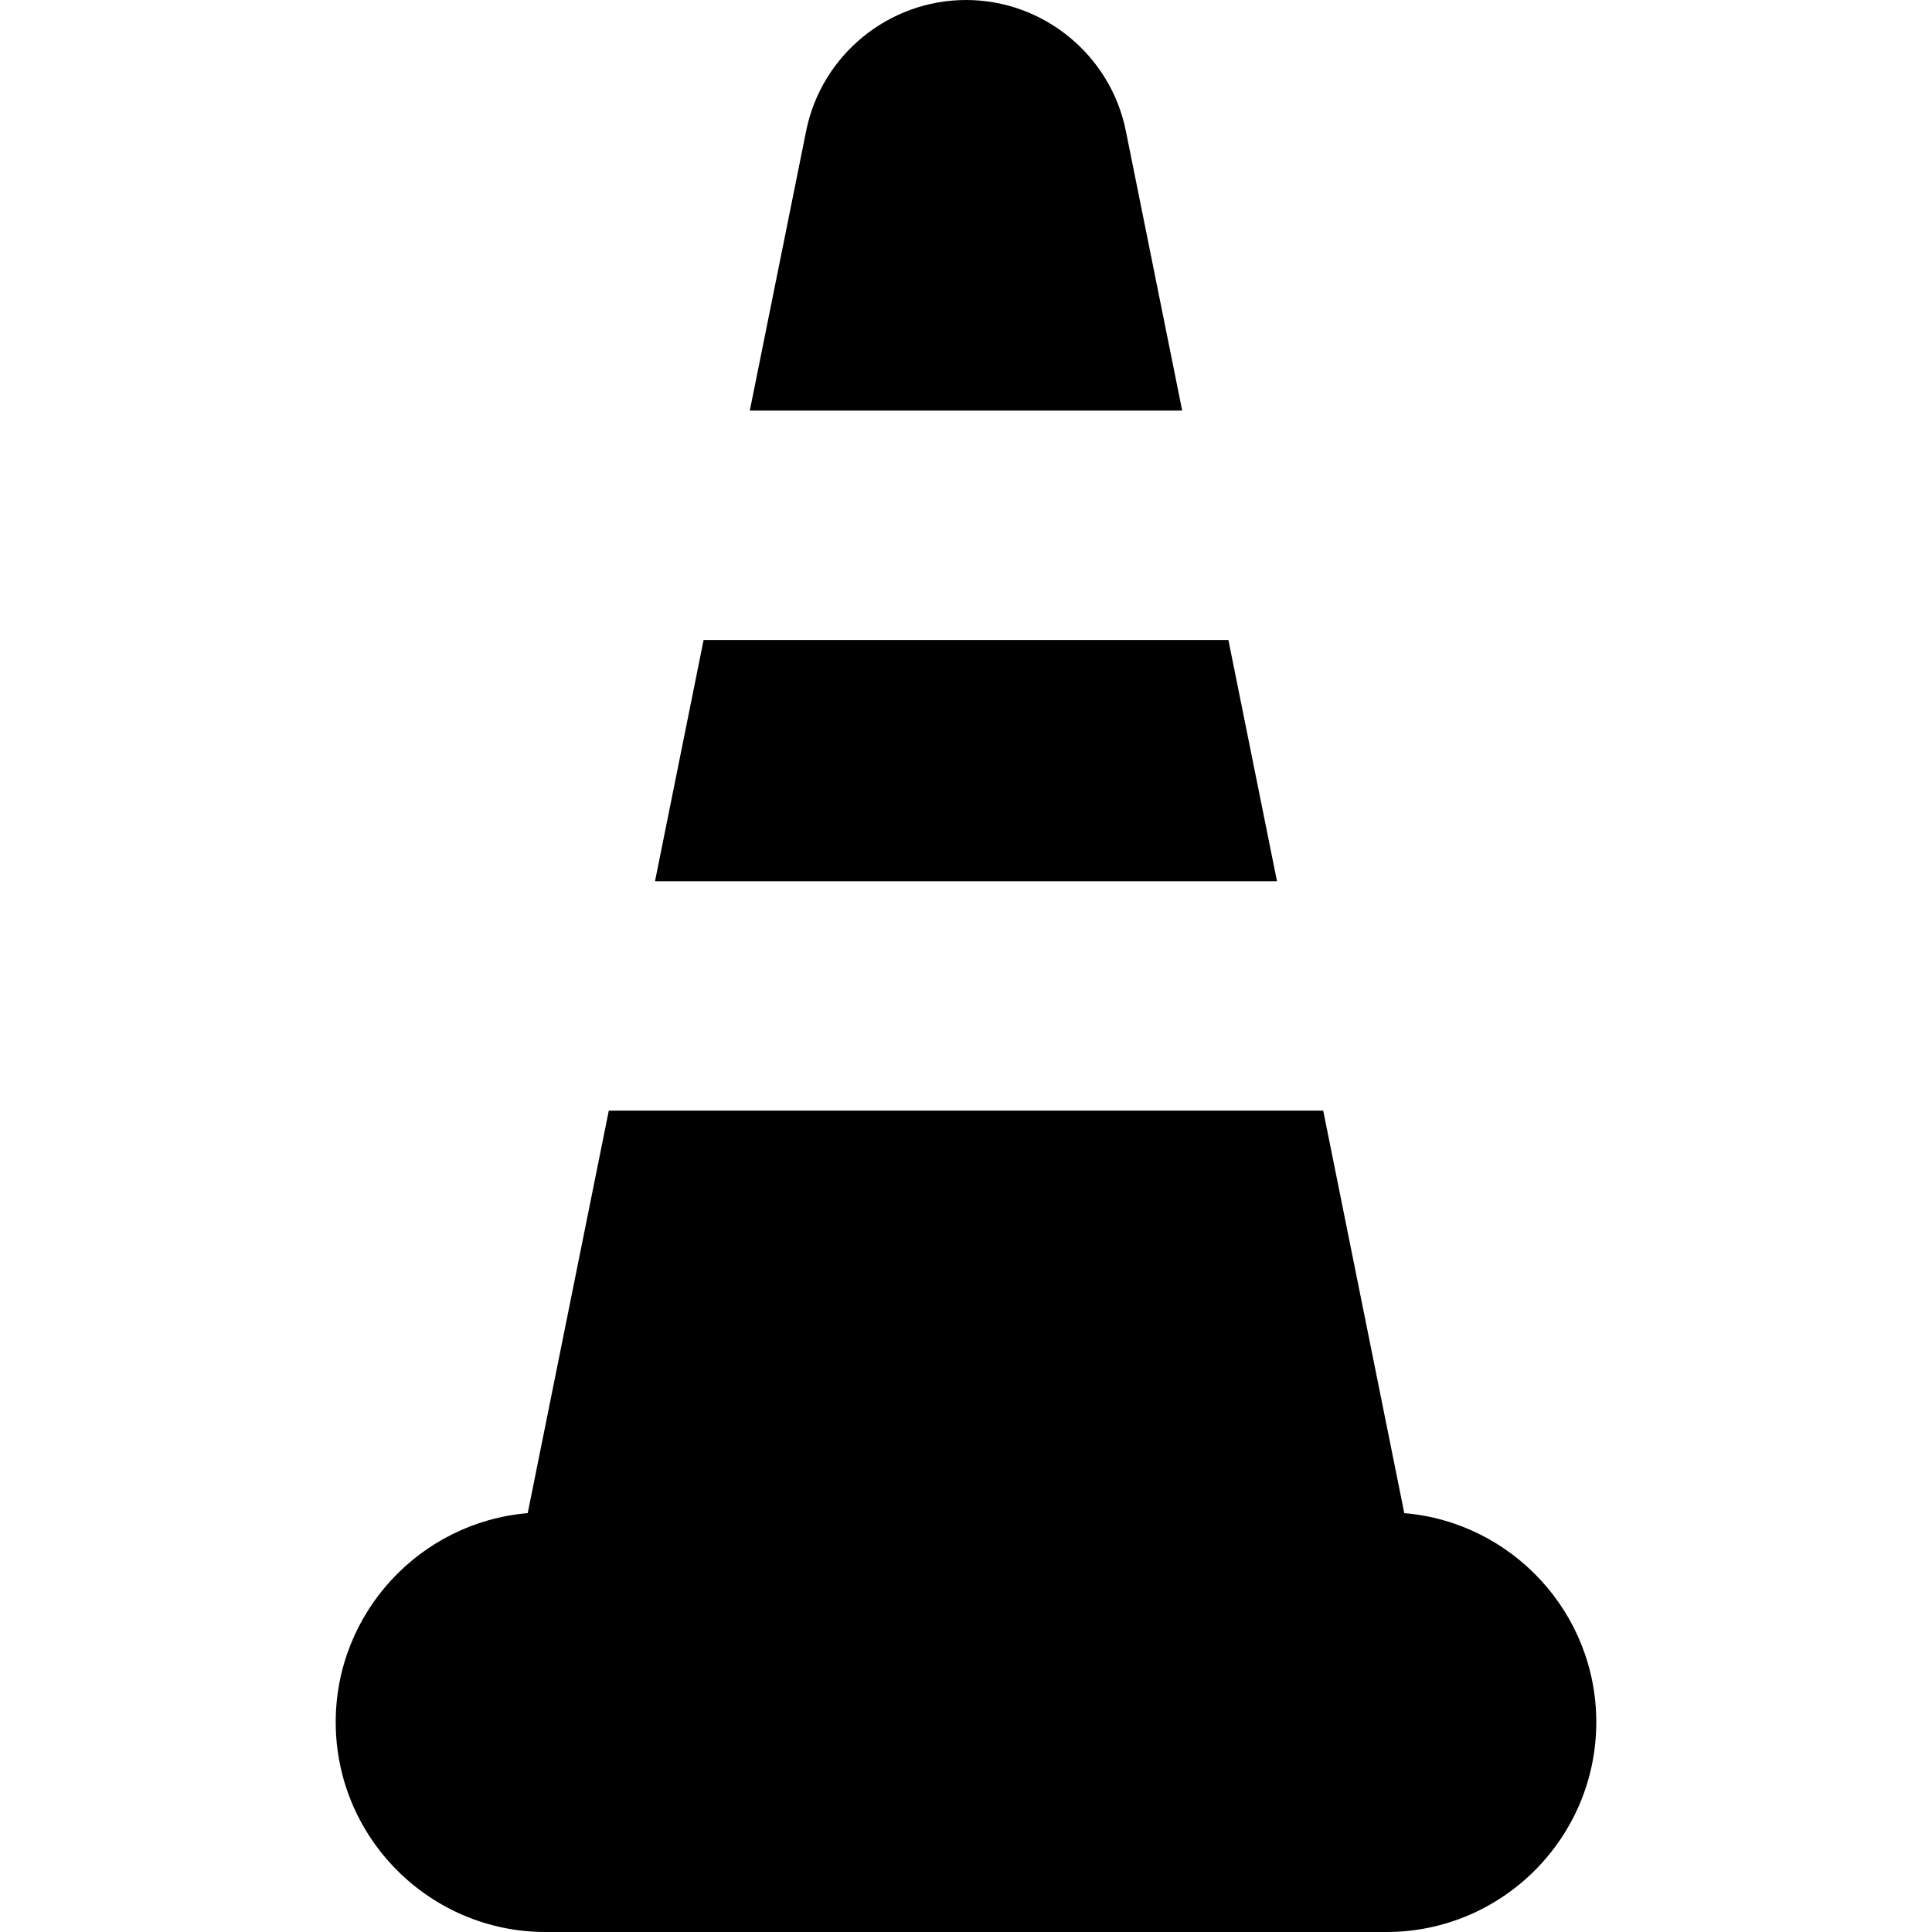
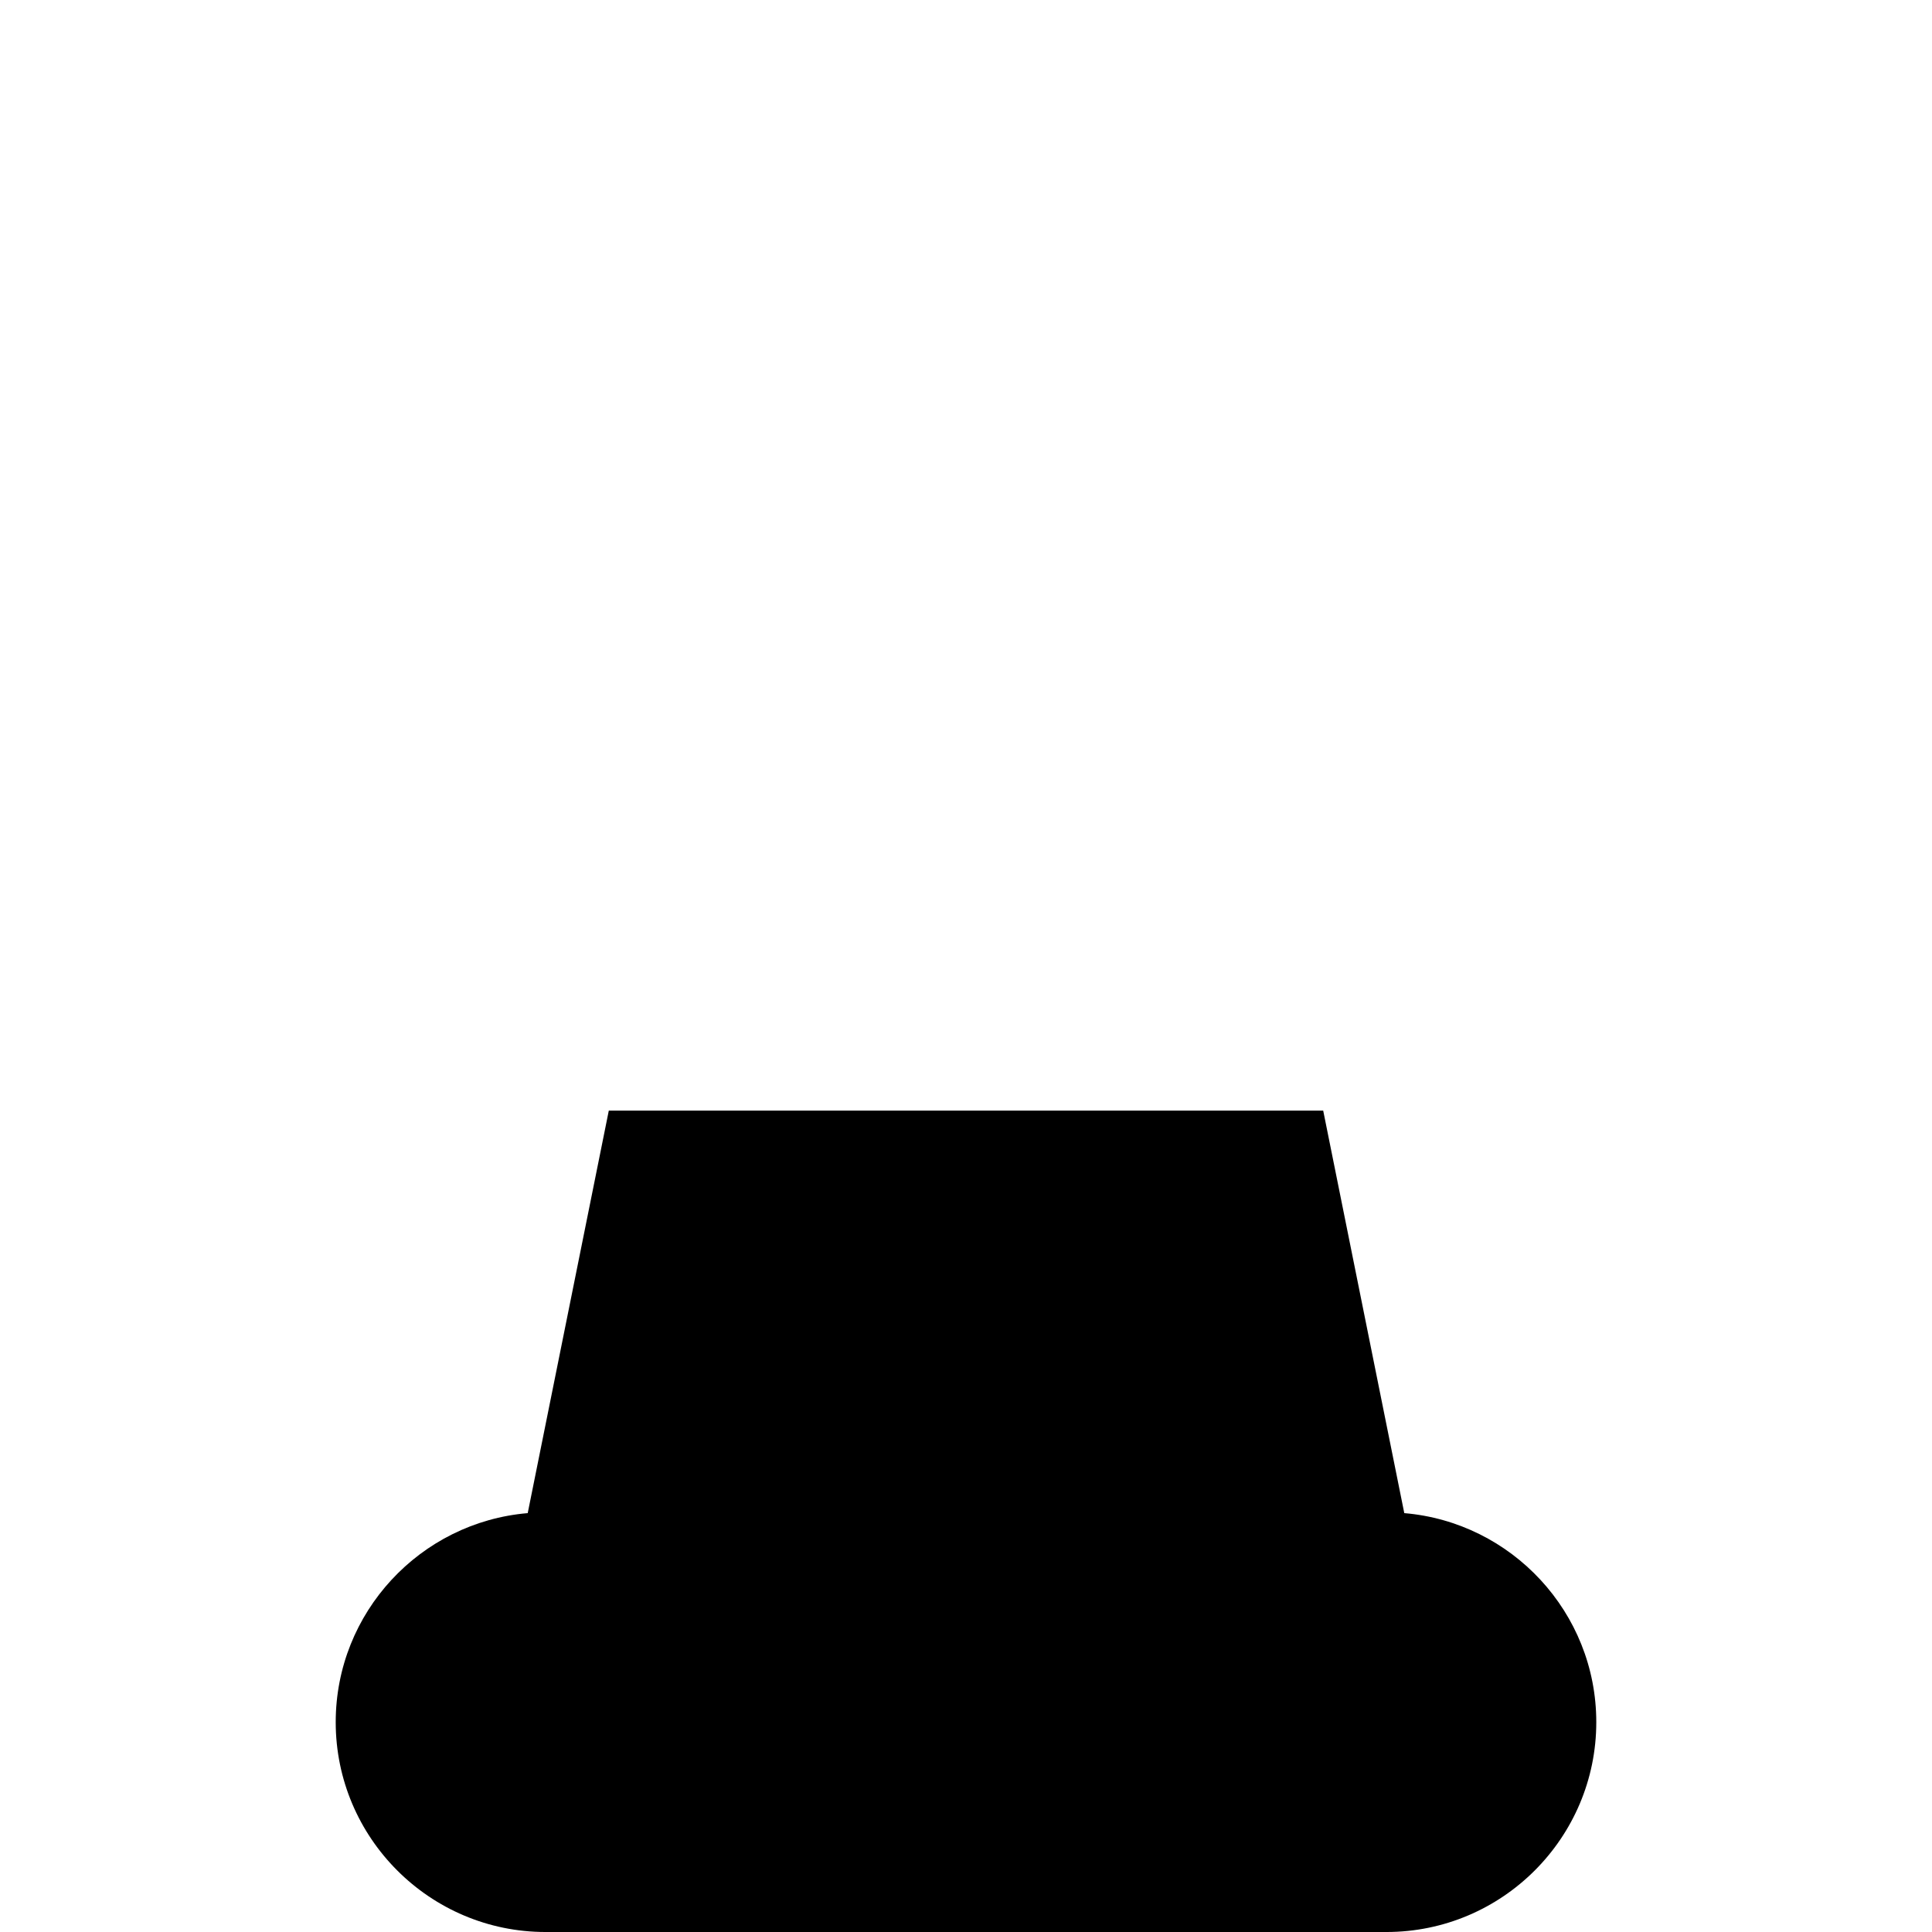
<svg xmlns="http://www.w3.org/2000/svg" fill="#000000" height="800px" width="800px" version="1.1" viewBox="0 0 307.869 307.869" enable-background="new 0 0 307.869 307.869">
  <g>
-     <polygon points="104.376,140.43 203.493,140.43 195.748,101.981 112.121,101.981  " />
-     <path d="M188.385,65.43l-8.98-44.577C176.972,8.769,166.26,0,153.935,0c-12.325,0-23.037,8.769-25.471,20.853l-8.98,44.577H188.385   z" />
    <path d="m223.776,241.12l-12.92-64.138h-113.843l-12.92,64.138c-17.112,1.448-30.596,15.83-30.596,33.31 0,18.439 15,33.44 33.439,33.44h133.998c18.438,0 33.438-15.001 33.438-33.44 0-17.481-13.484-31.862-30.596-33.31z" />
  </g>
</svg>